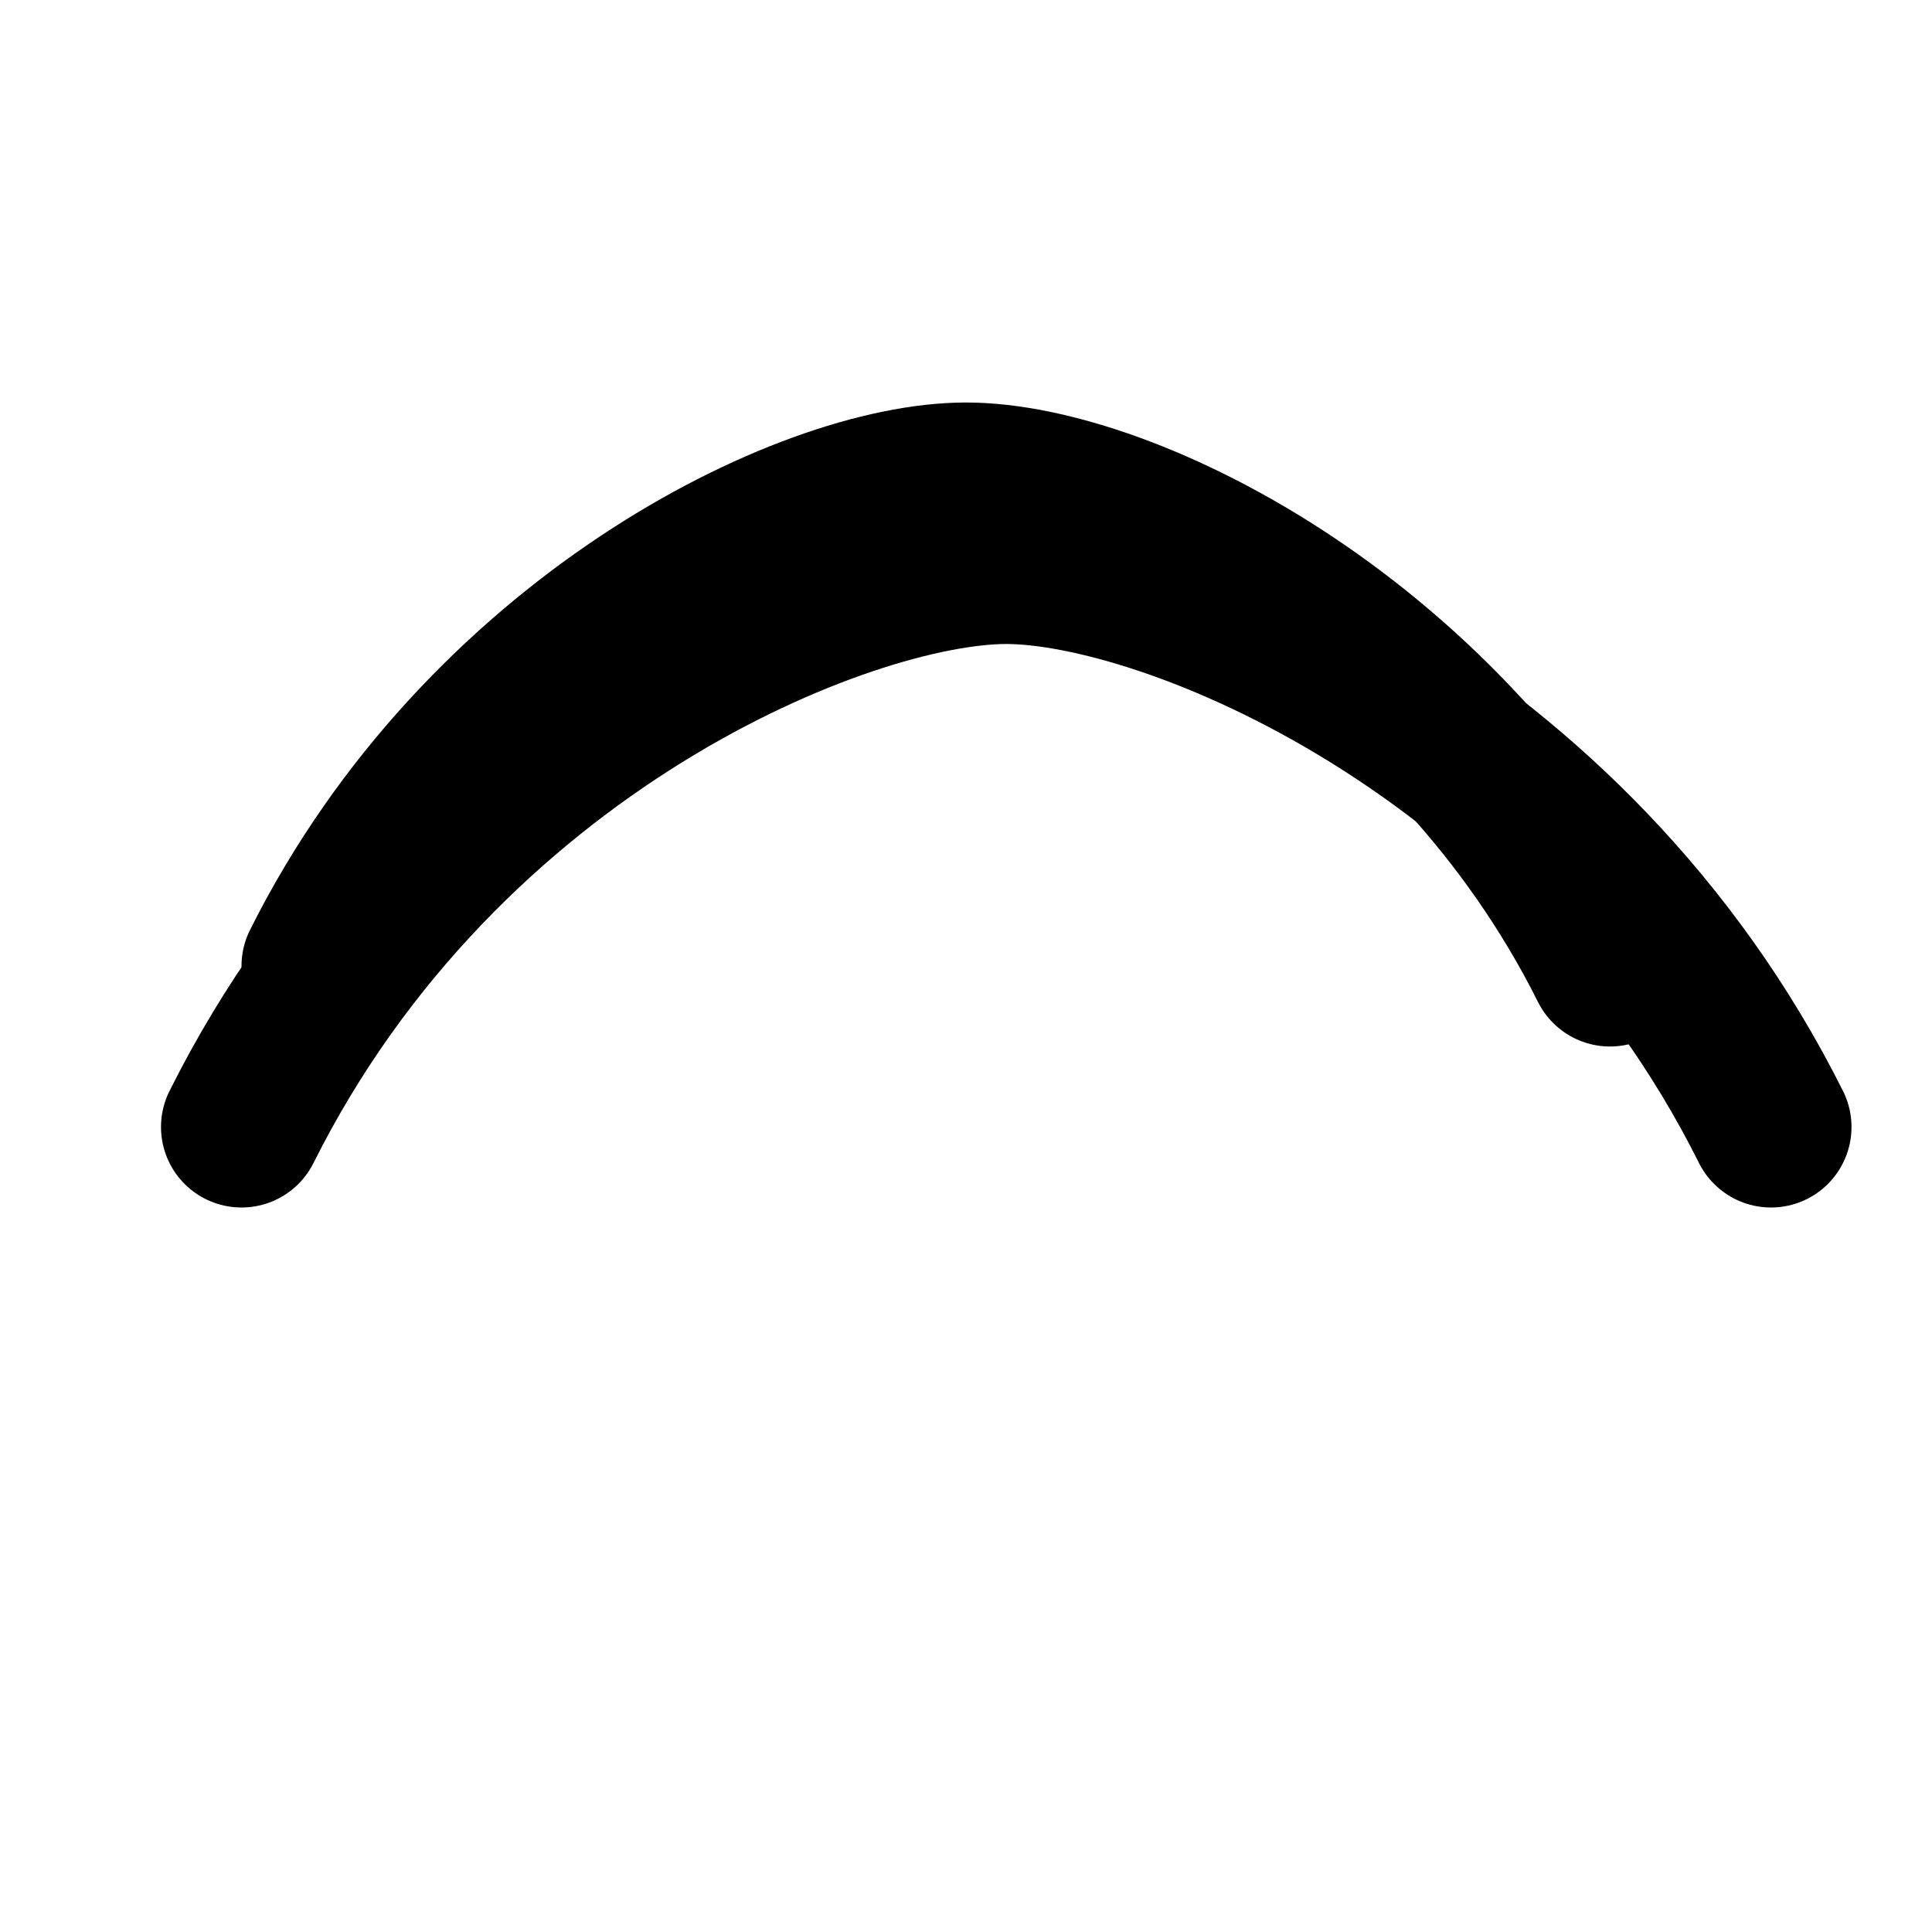
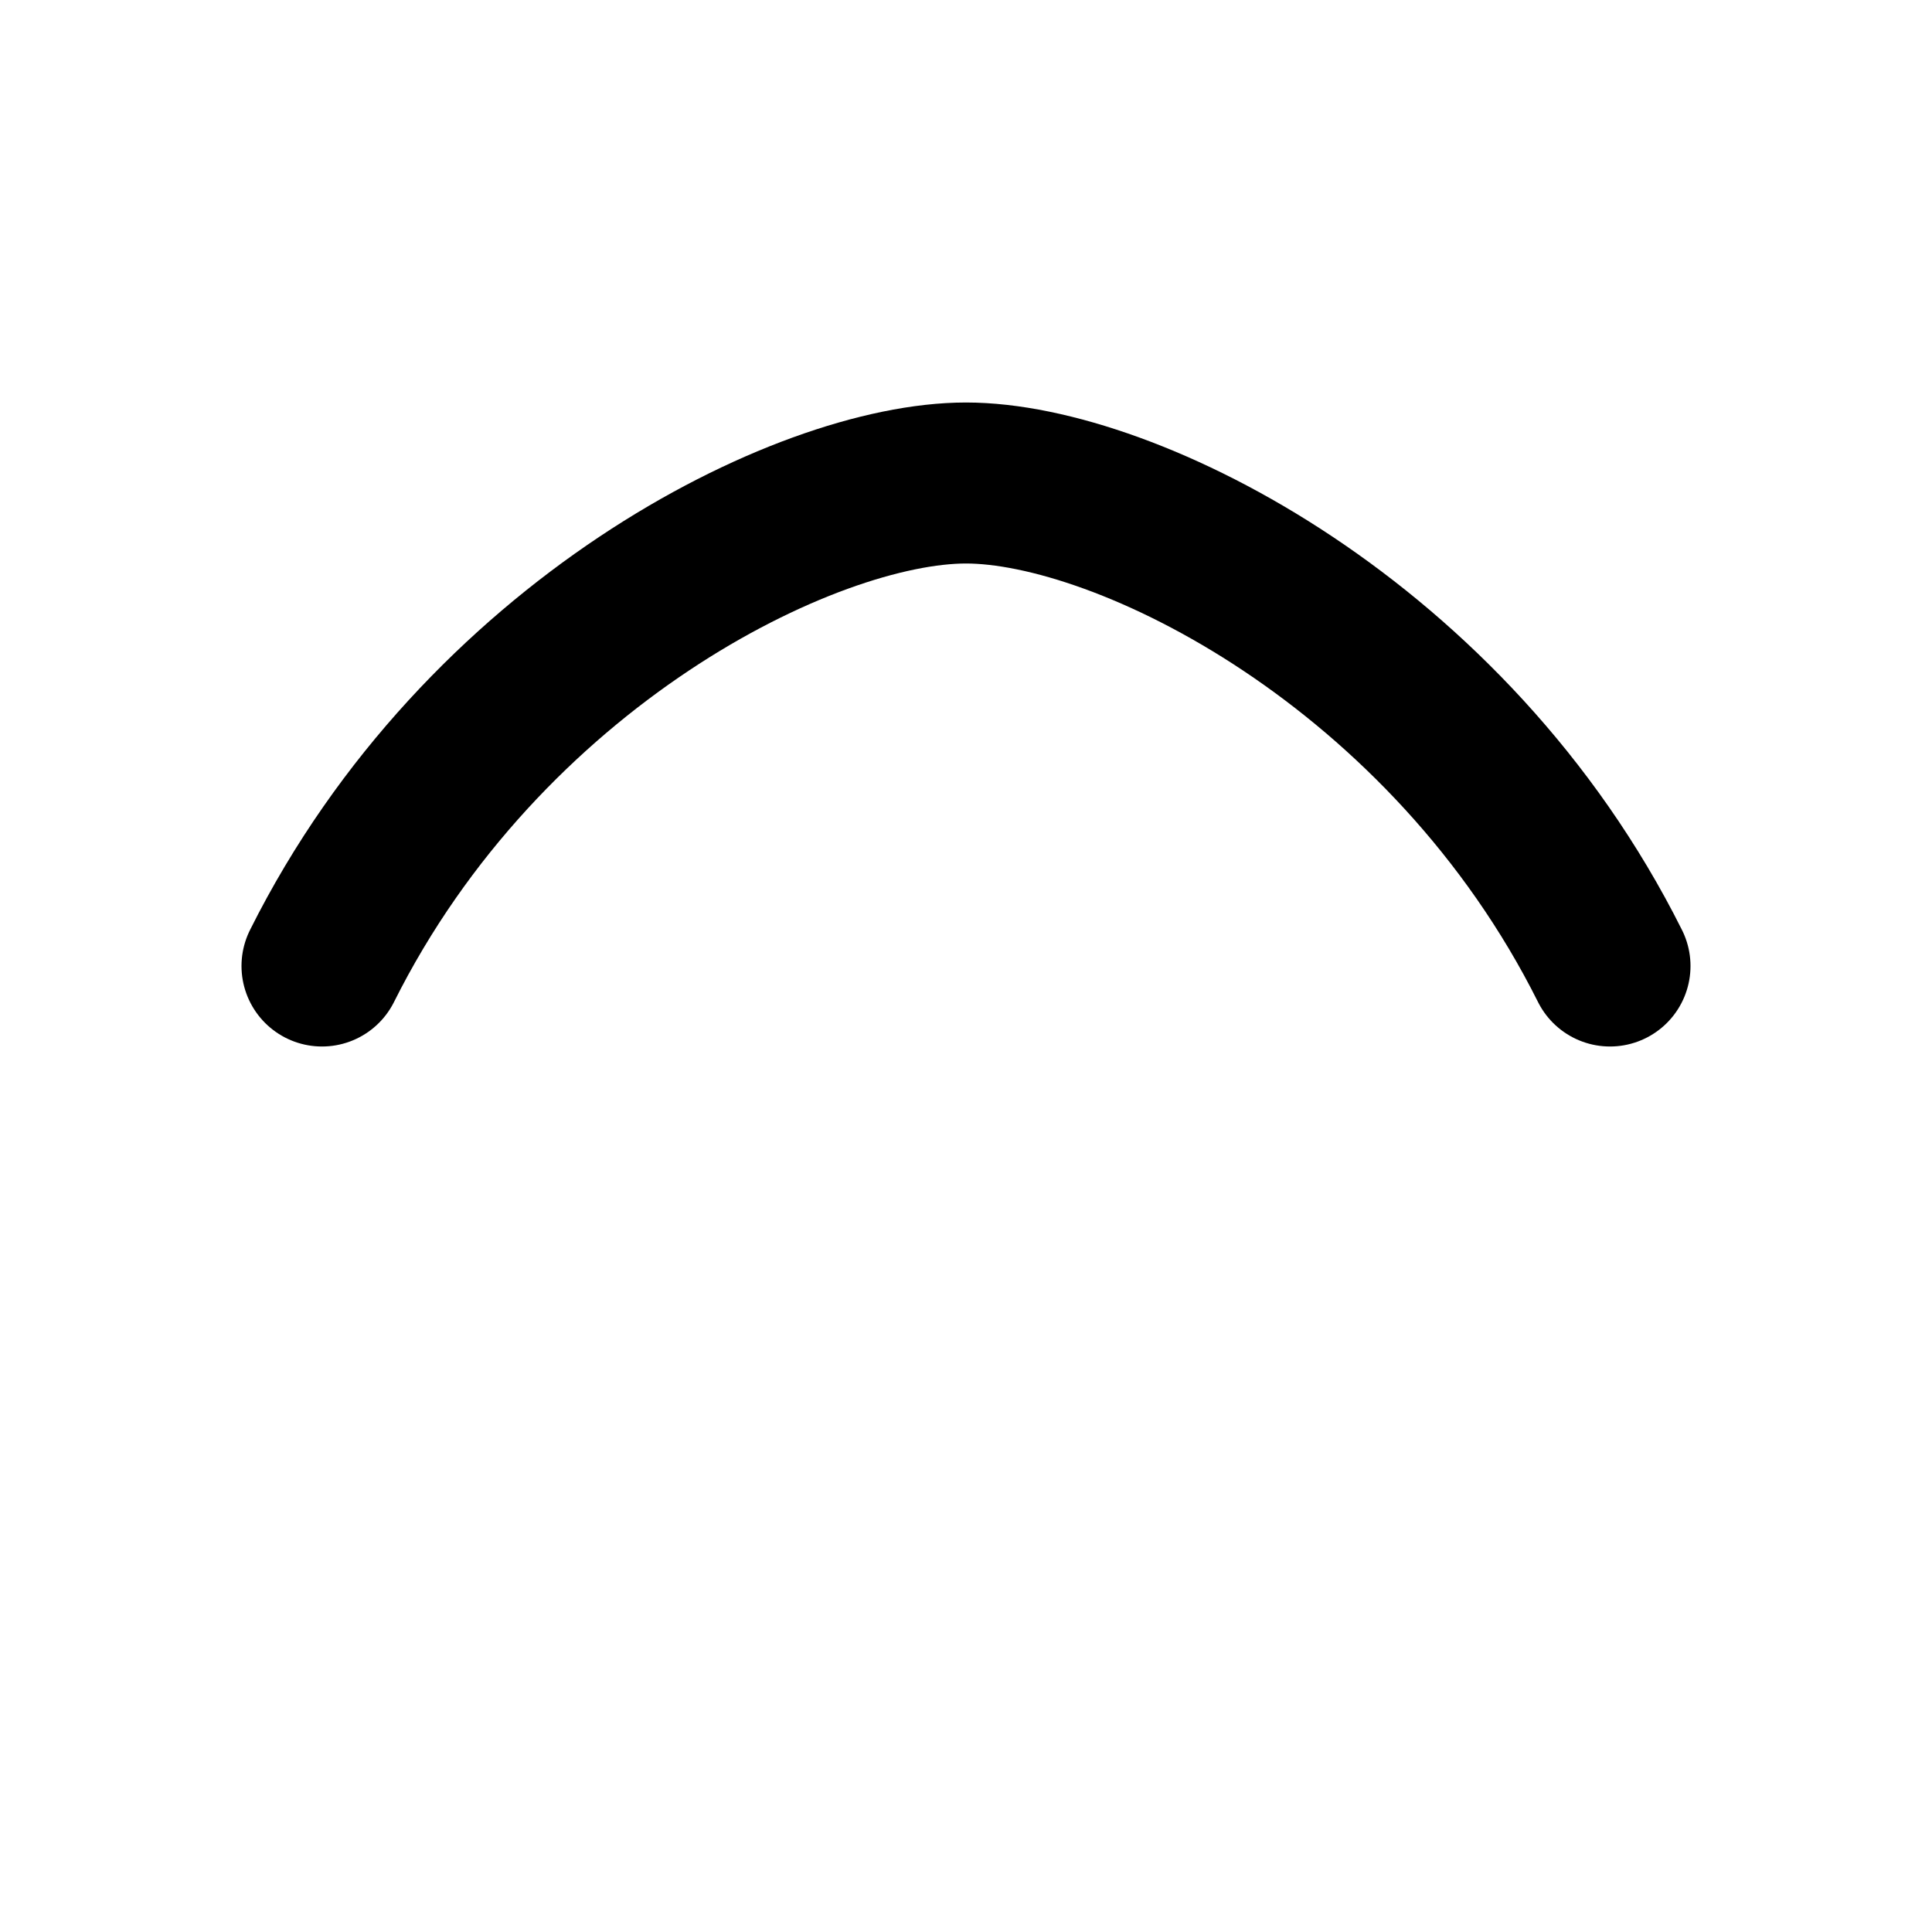
<svg xmlns="http://www.w3.org/2000/svg" width="24" height="24" viewBox="0 0 24 24" fill="none" stroke="currentColor" stroke-width="2" stroke-linecap="round" stroke-linejoin="round">
  <path d="M4 12c2-4 6-6 8-6s6 2 8 6" />
-   <path d="M3 14c2.5-5 7.5-7 9.5-7s7 2 9.5 7" />
</svg>